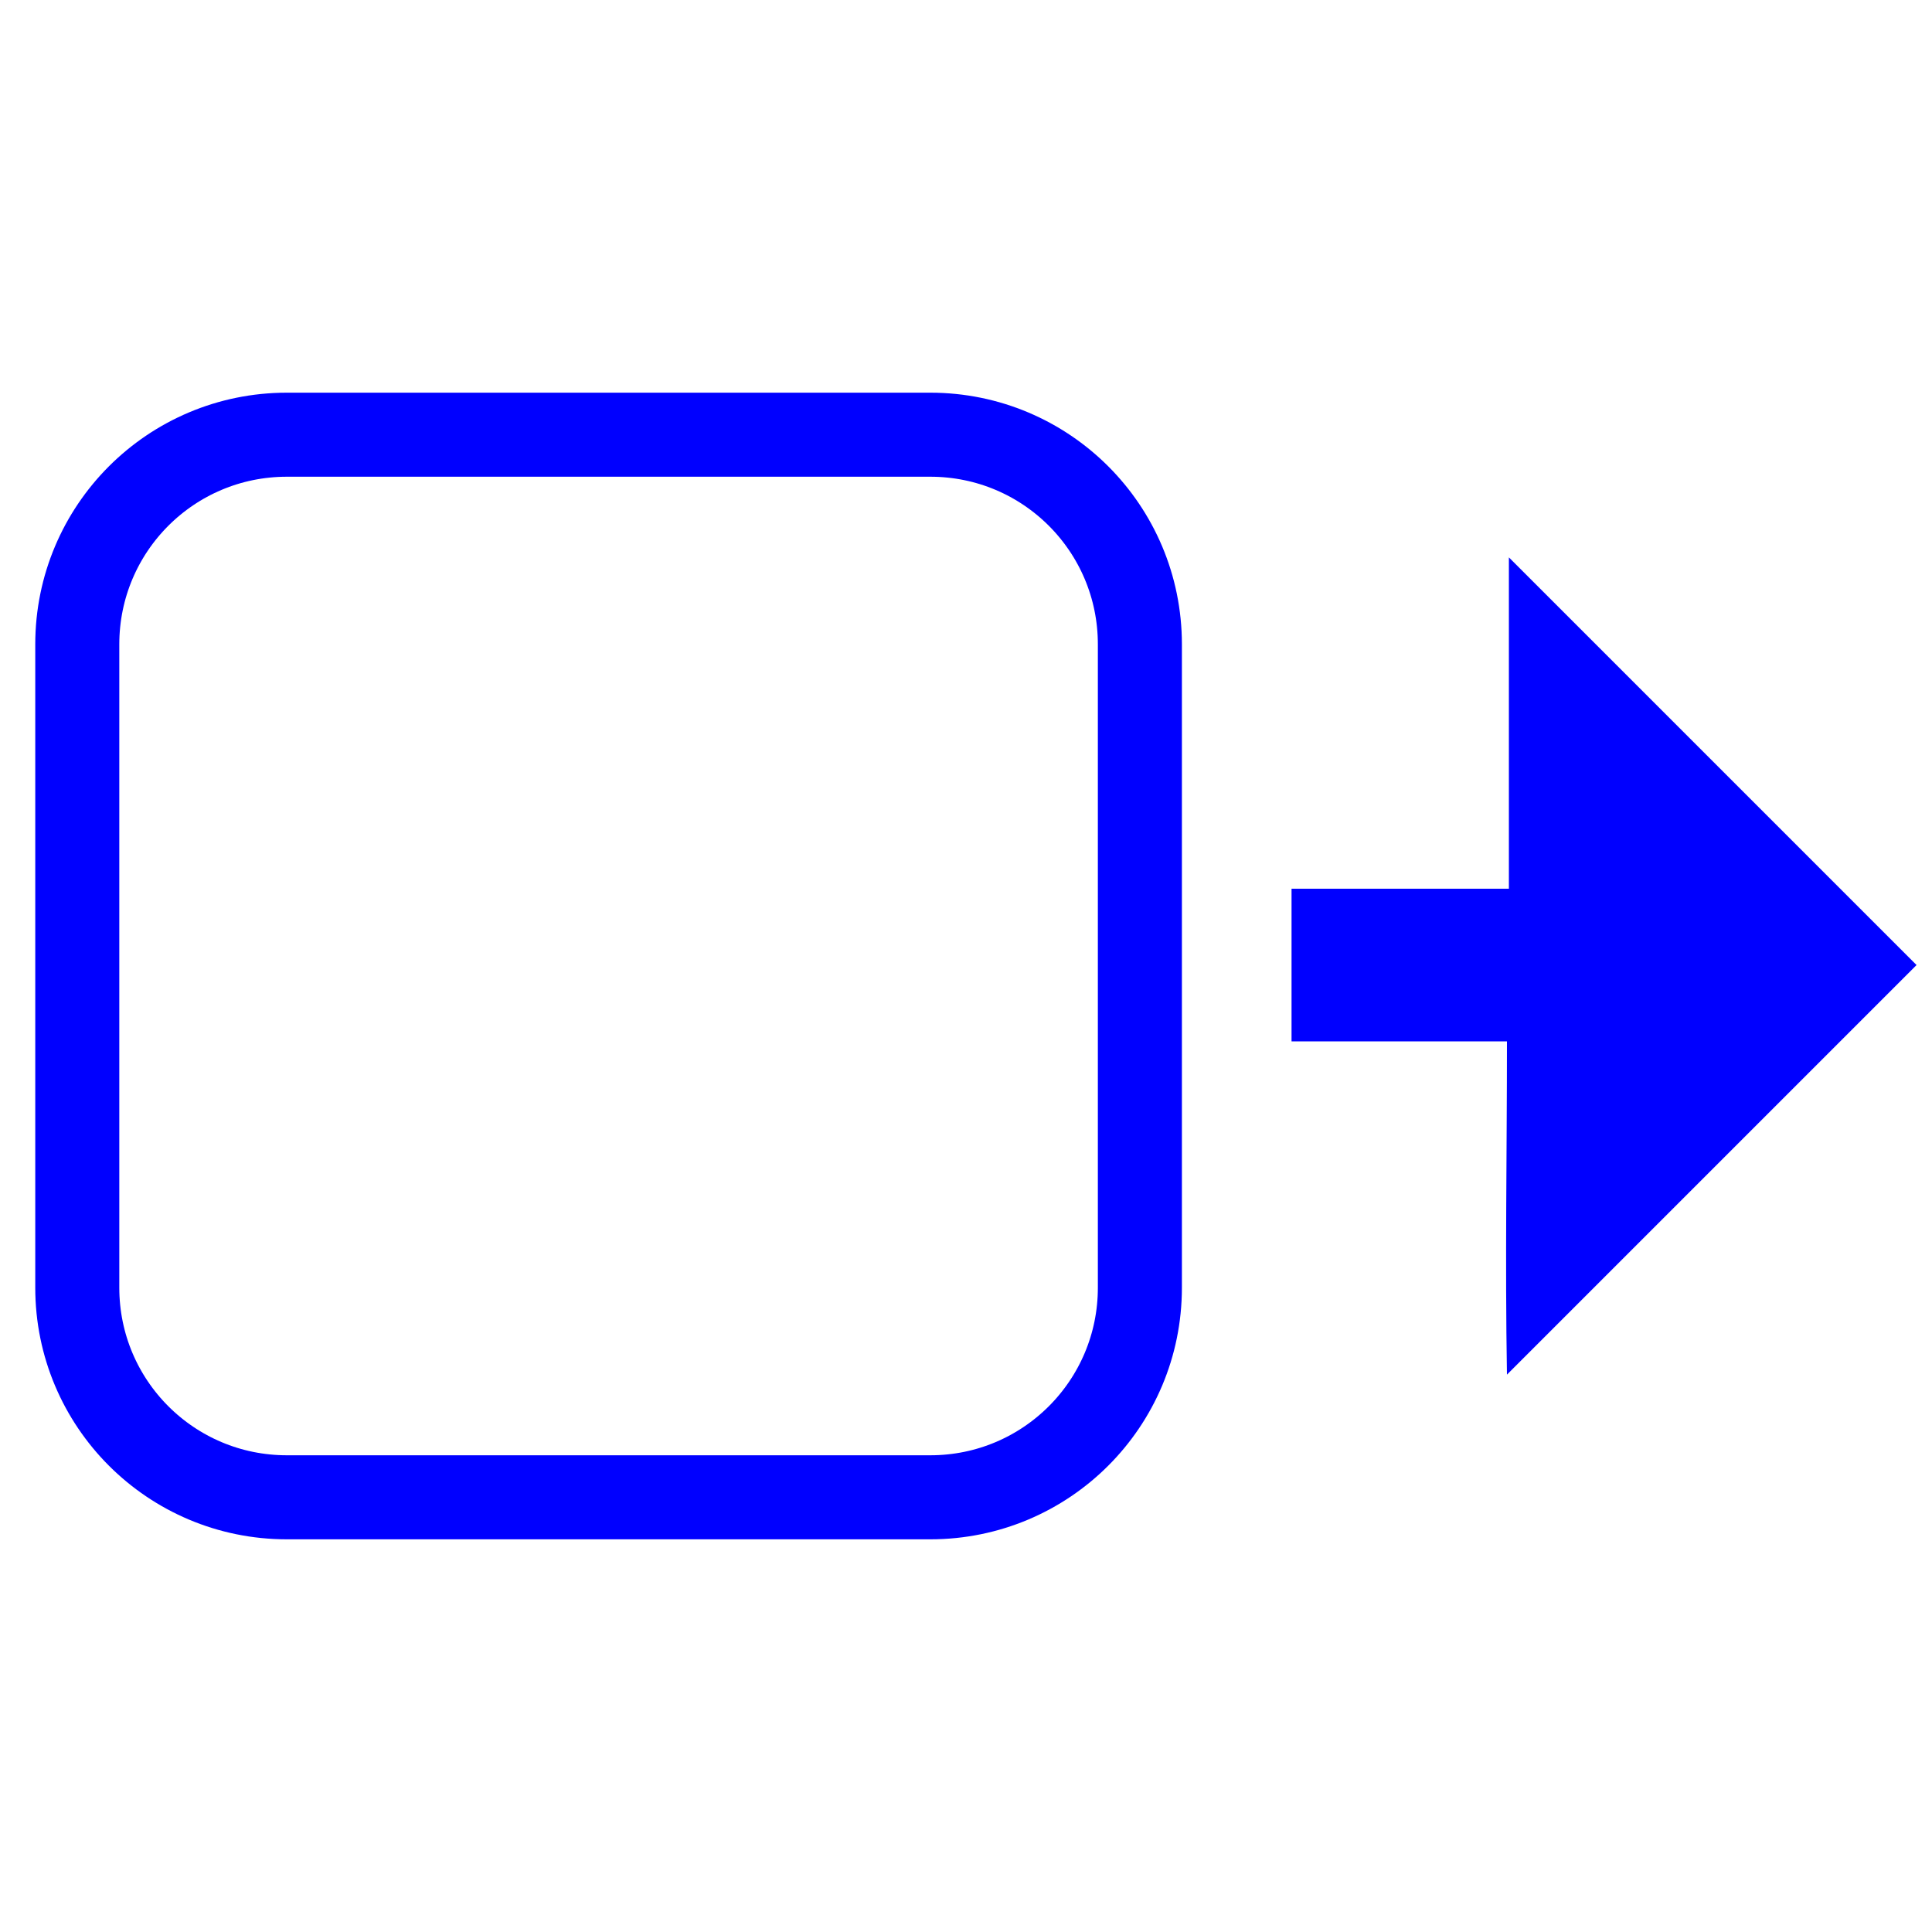
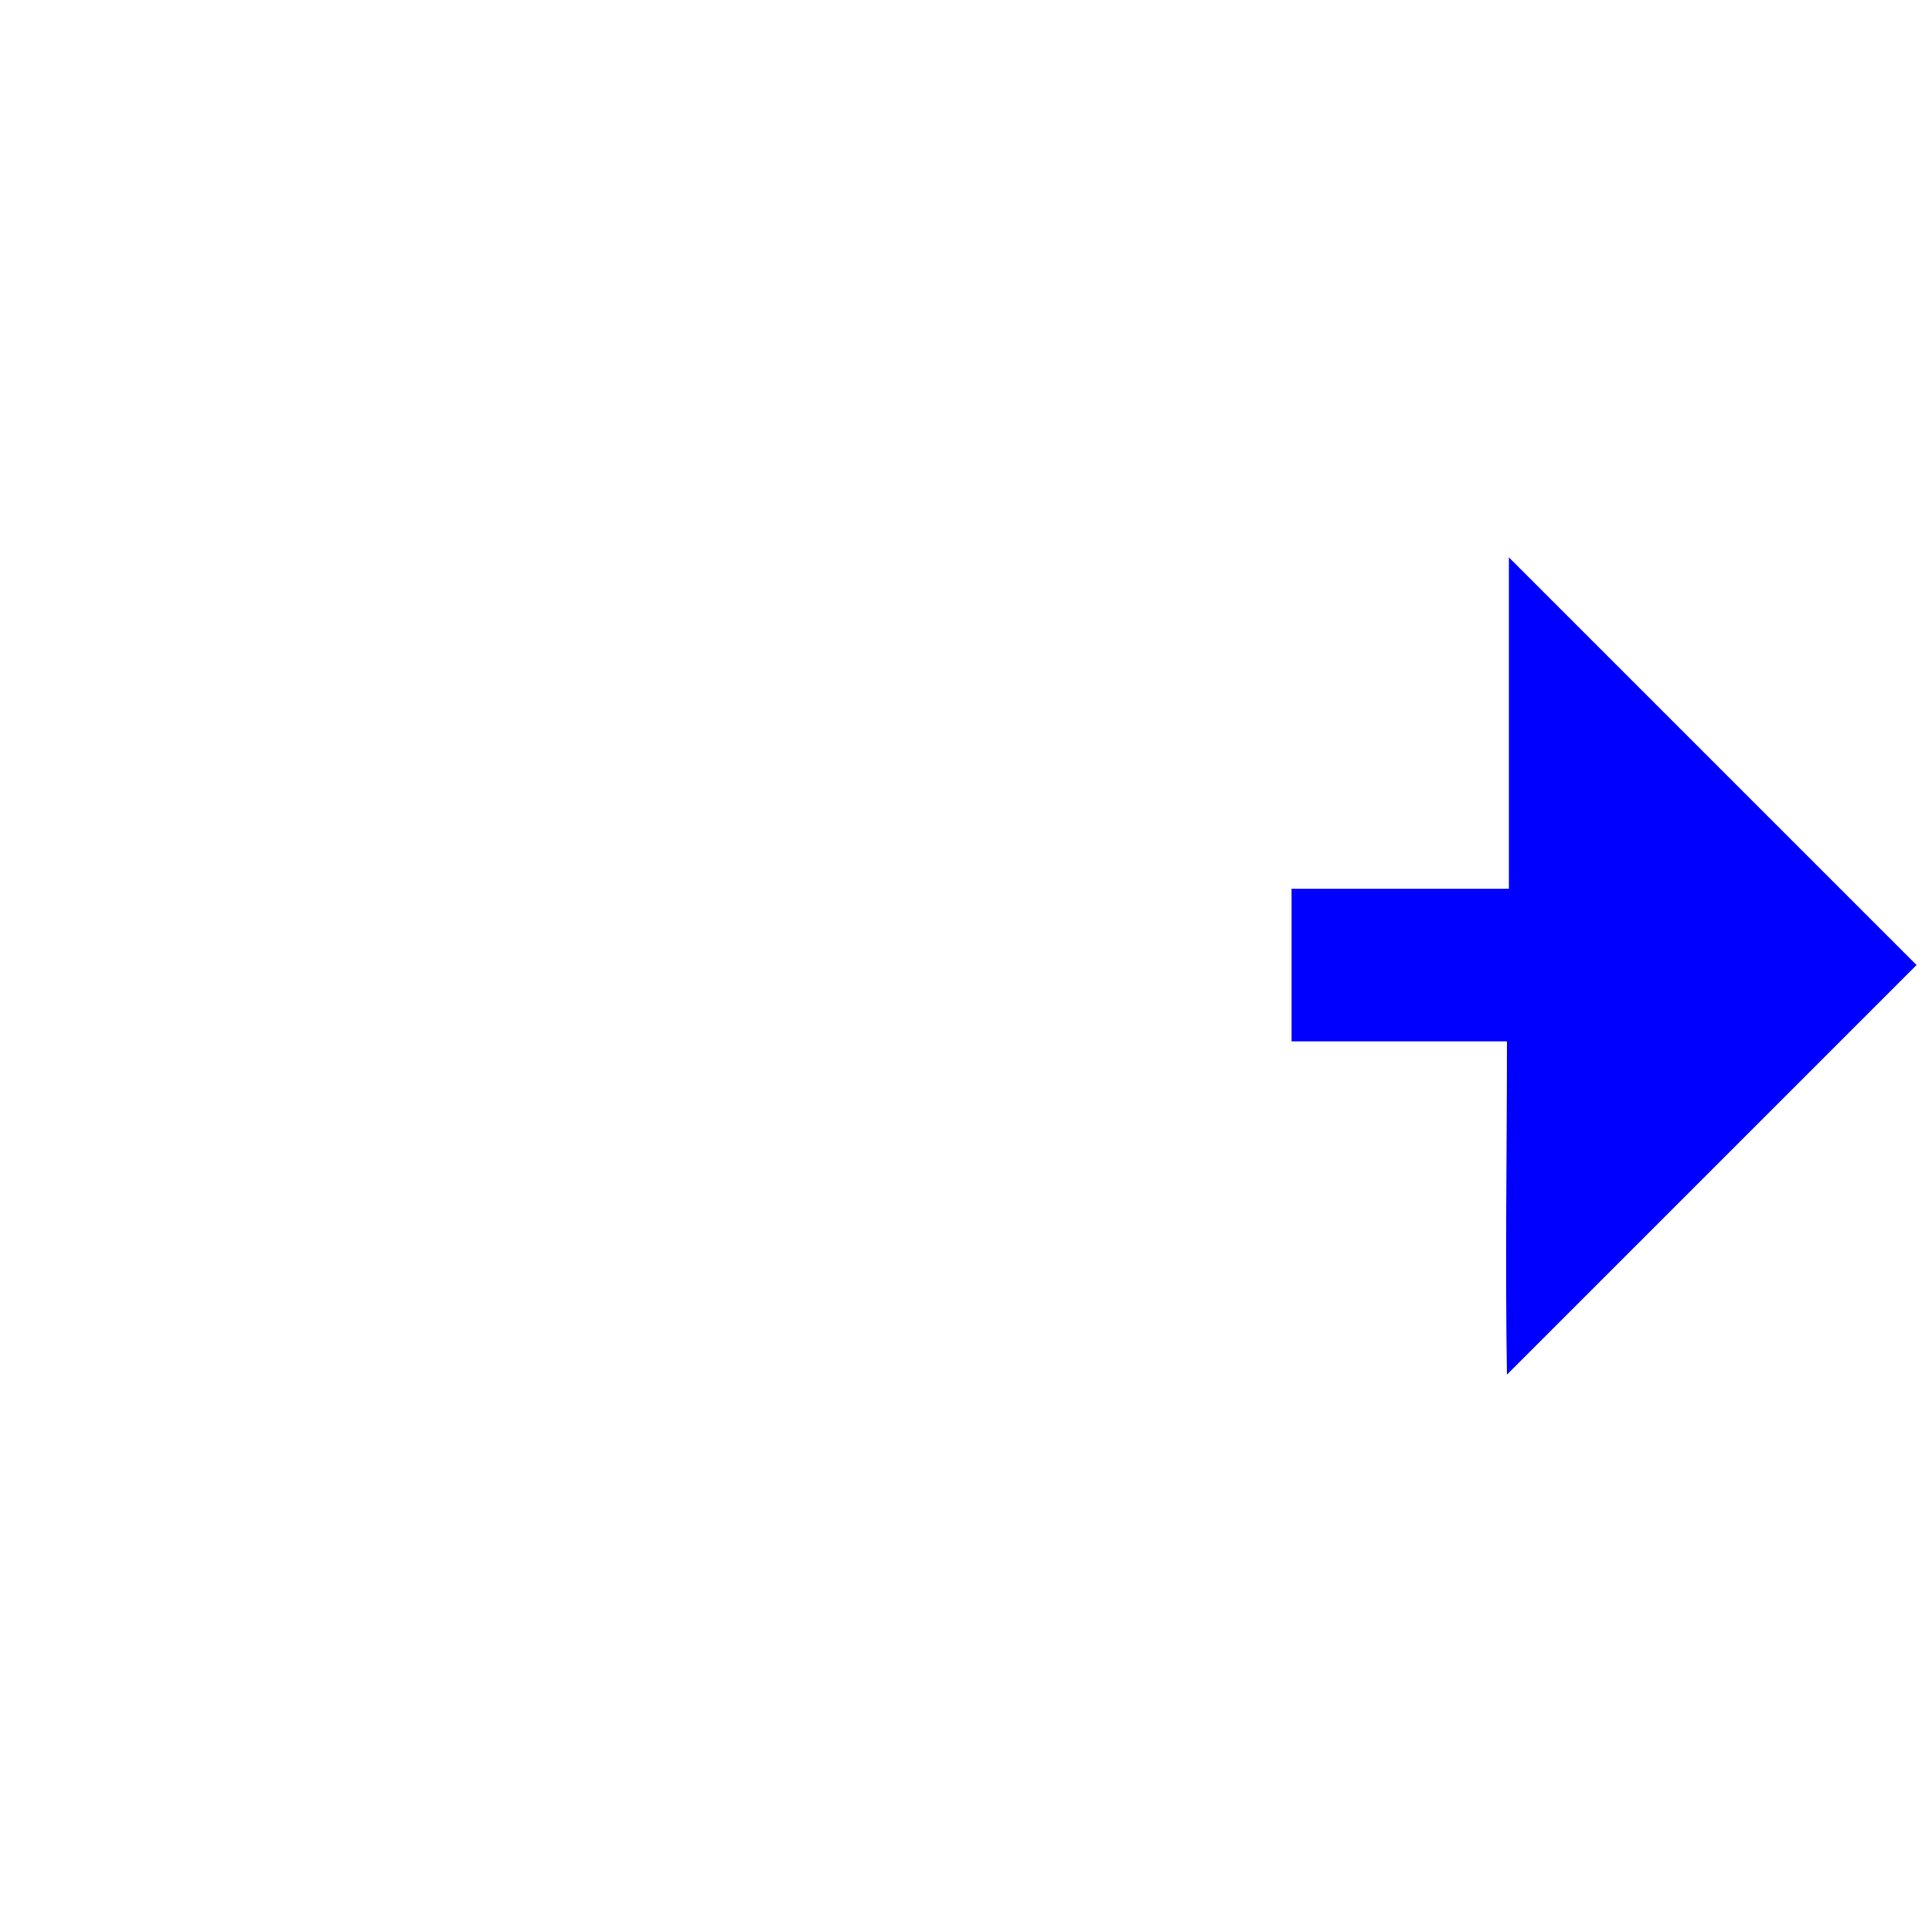
<svg xmlns="http://www.w3.org/2000/svg" viewBox="0 0 200 200">
  <g transform="matrix(0 1 1 0 .3 -.3)">
    <path d="m100.2 198.1 42.4-42.4c-11.7-.2-23.2 0-34.5 0v-22.3h-15.8v22.5h-34.3z" fill="blue" />
-     <path d="m133.6 117.7h-66.6c-12 0-21.7-9.7-21.7-21.7v-66.6c0-12 9.7-21.7 21.7-21.7h66.6c12 0 21.7 9.7 21.7 21.7v66.6c0 12-9.7 21.7-21.7 21.7z" fill="none" stroke="blue" stroke-width="8.7" />
  </g>
</svg>